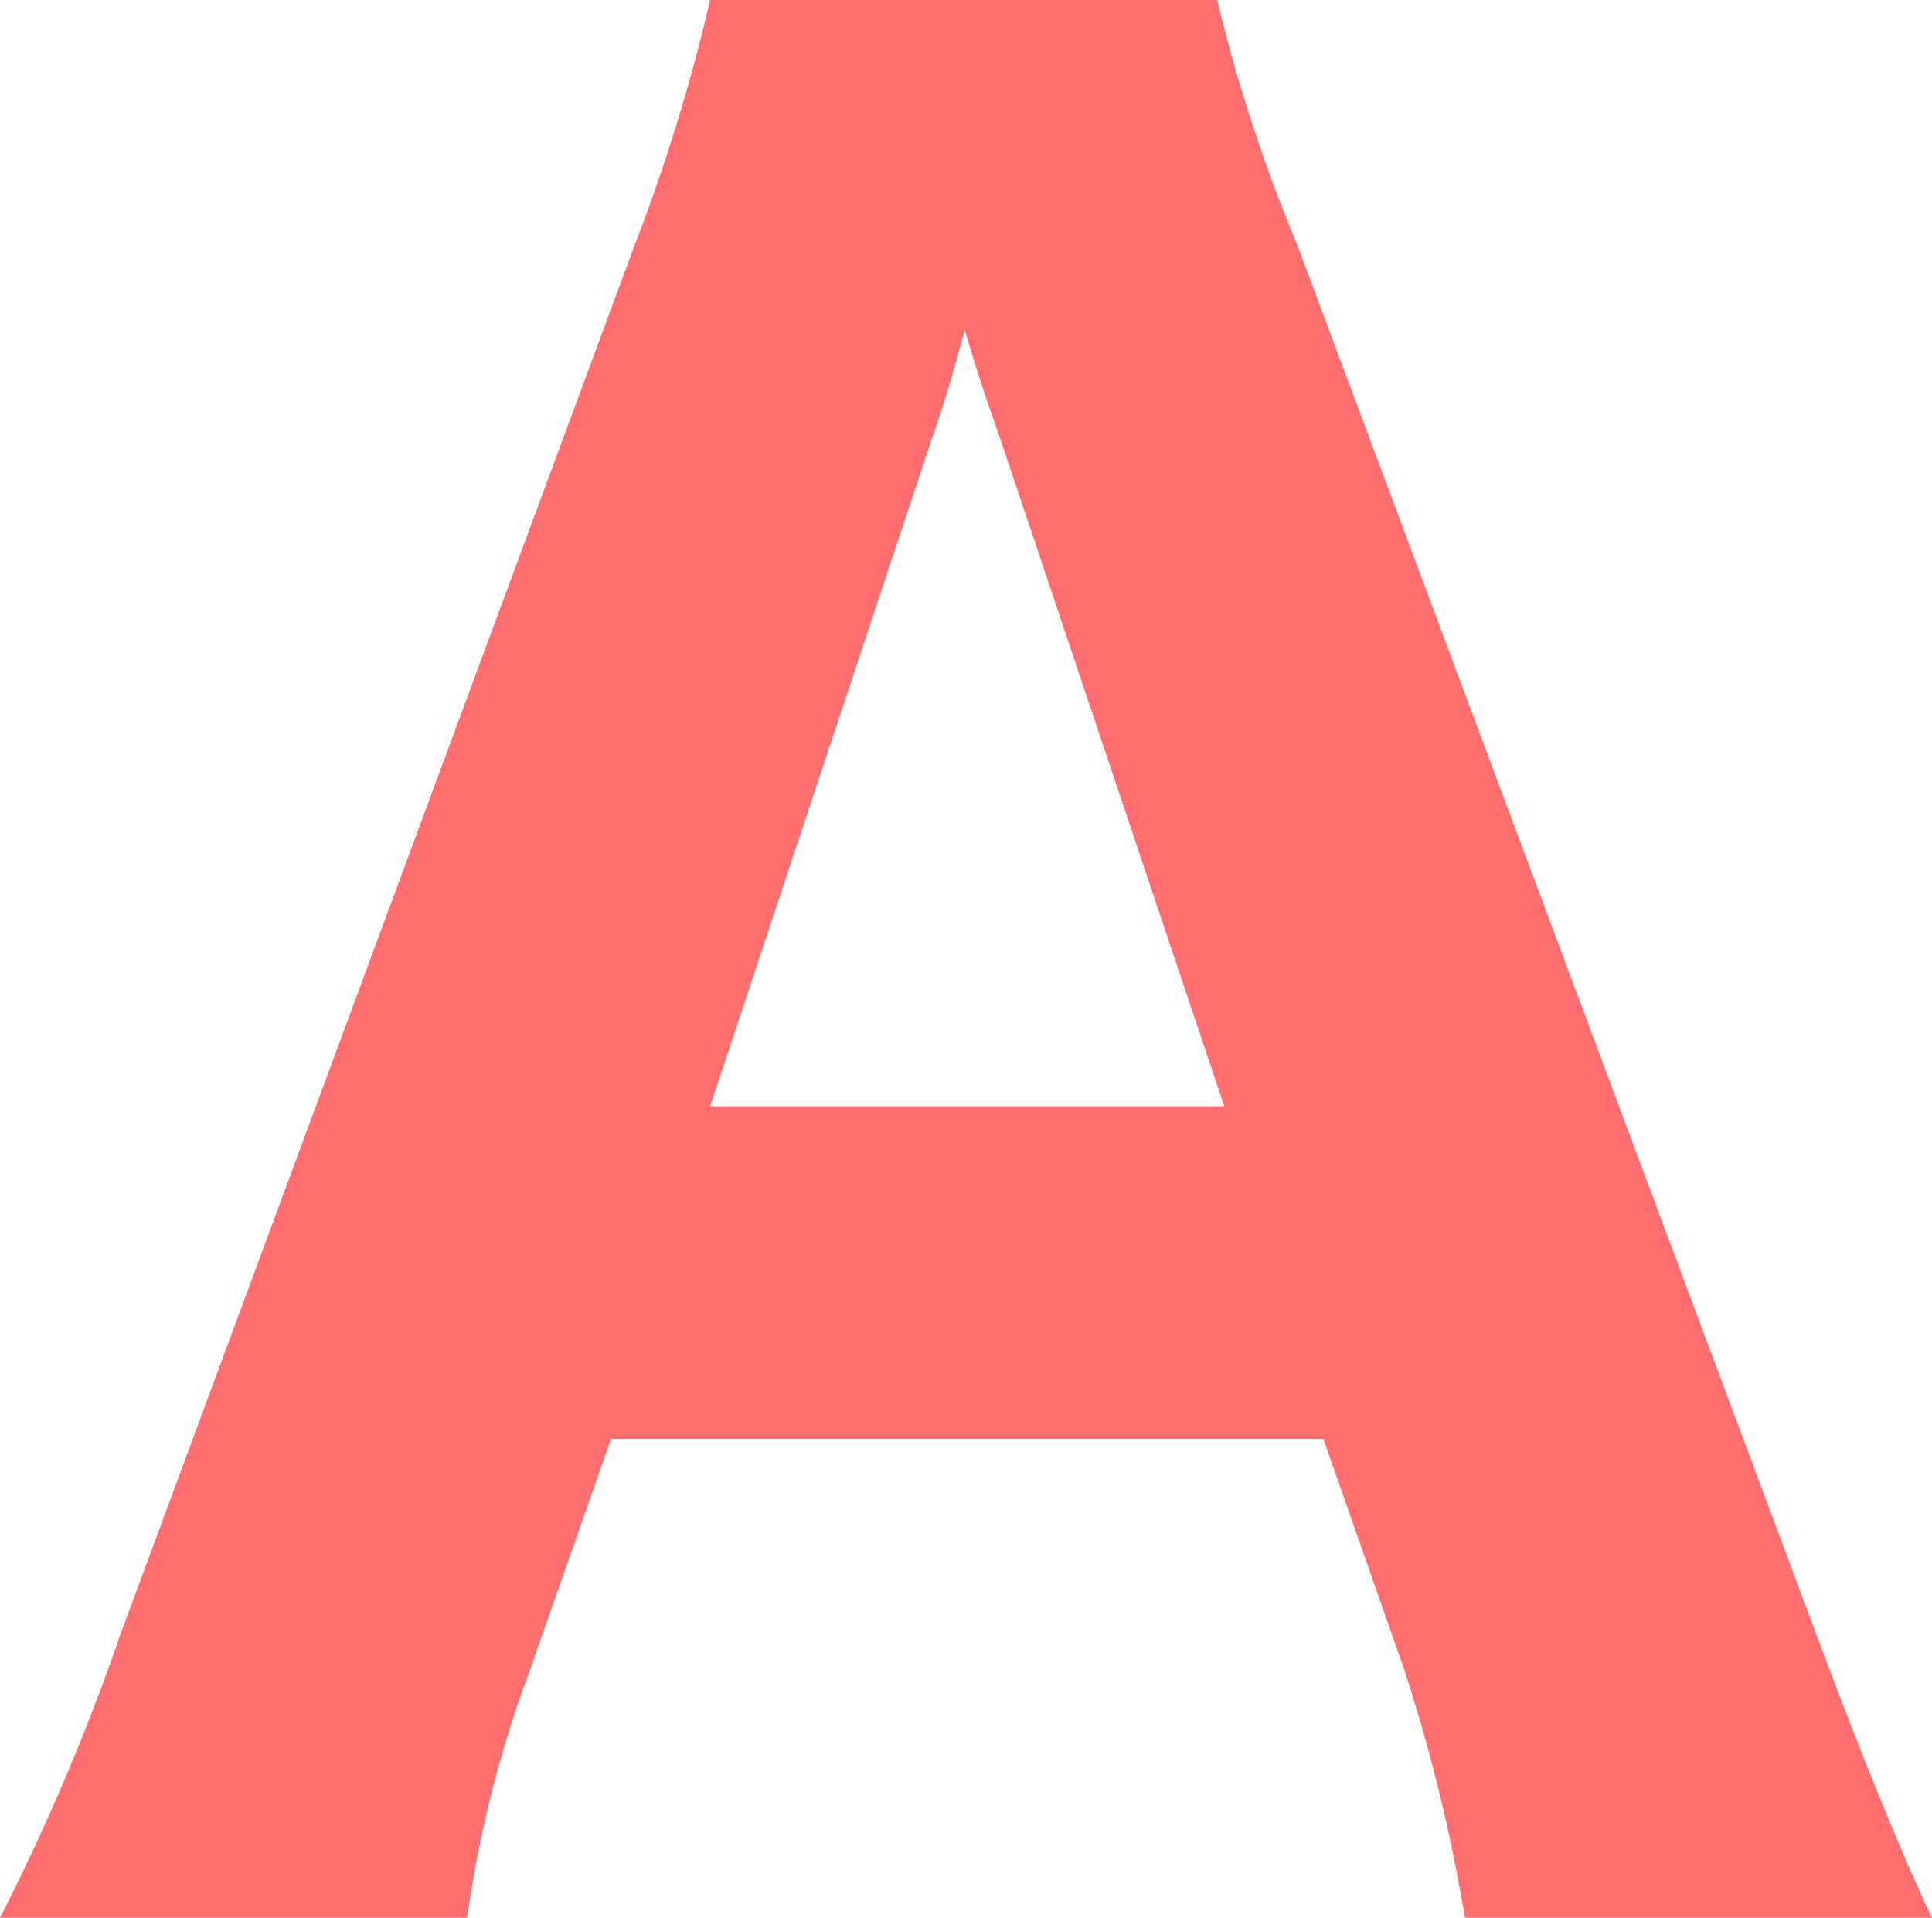
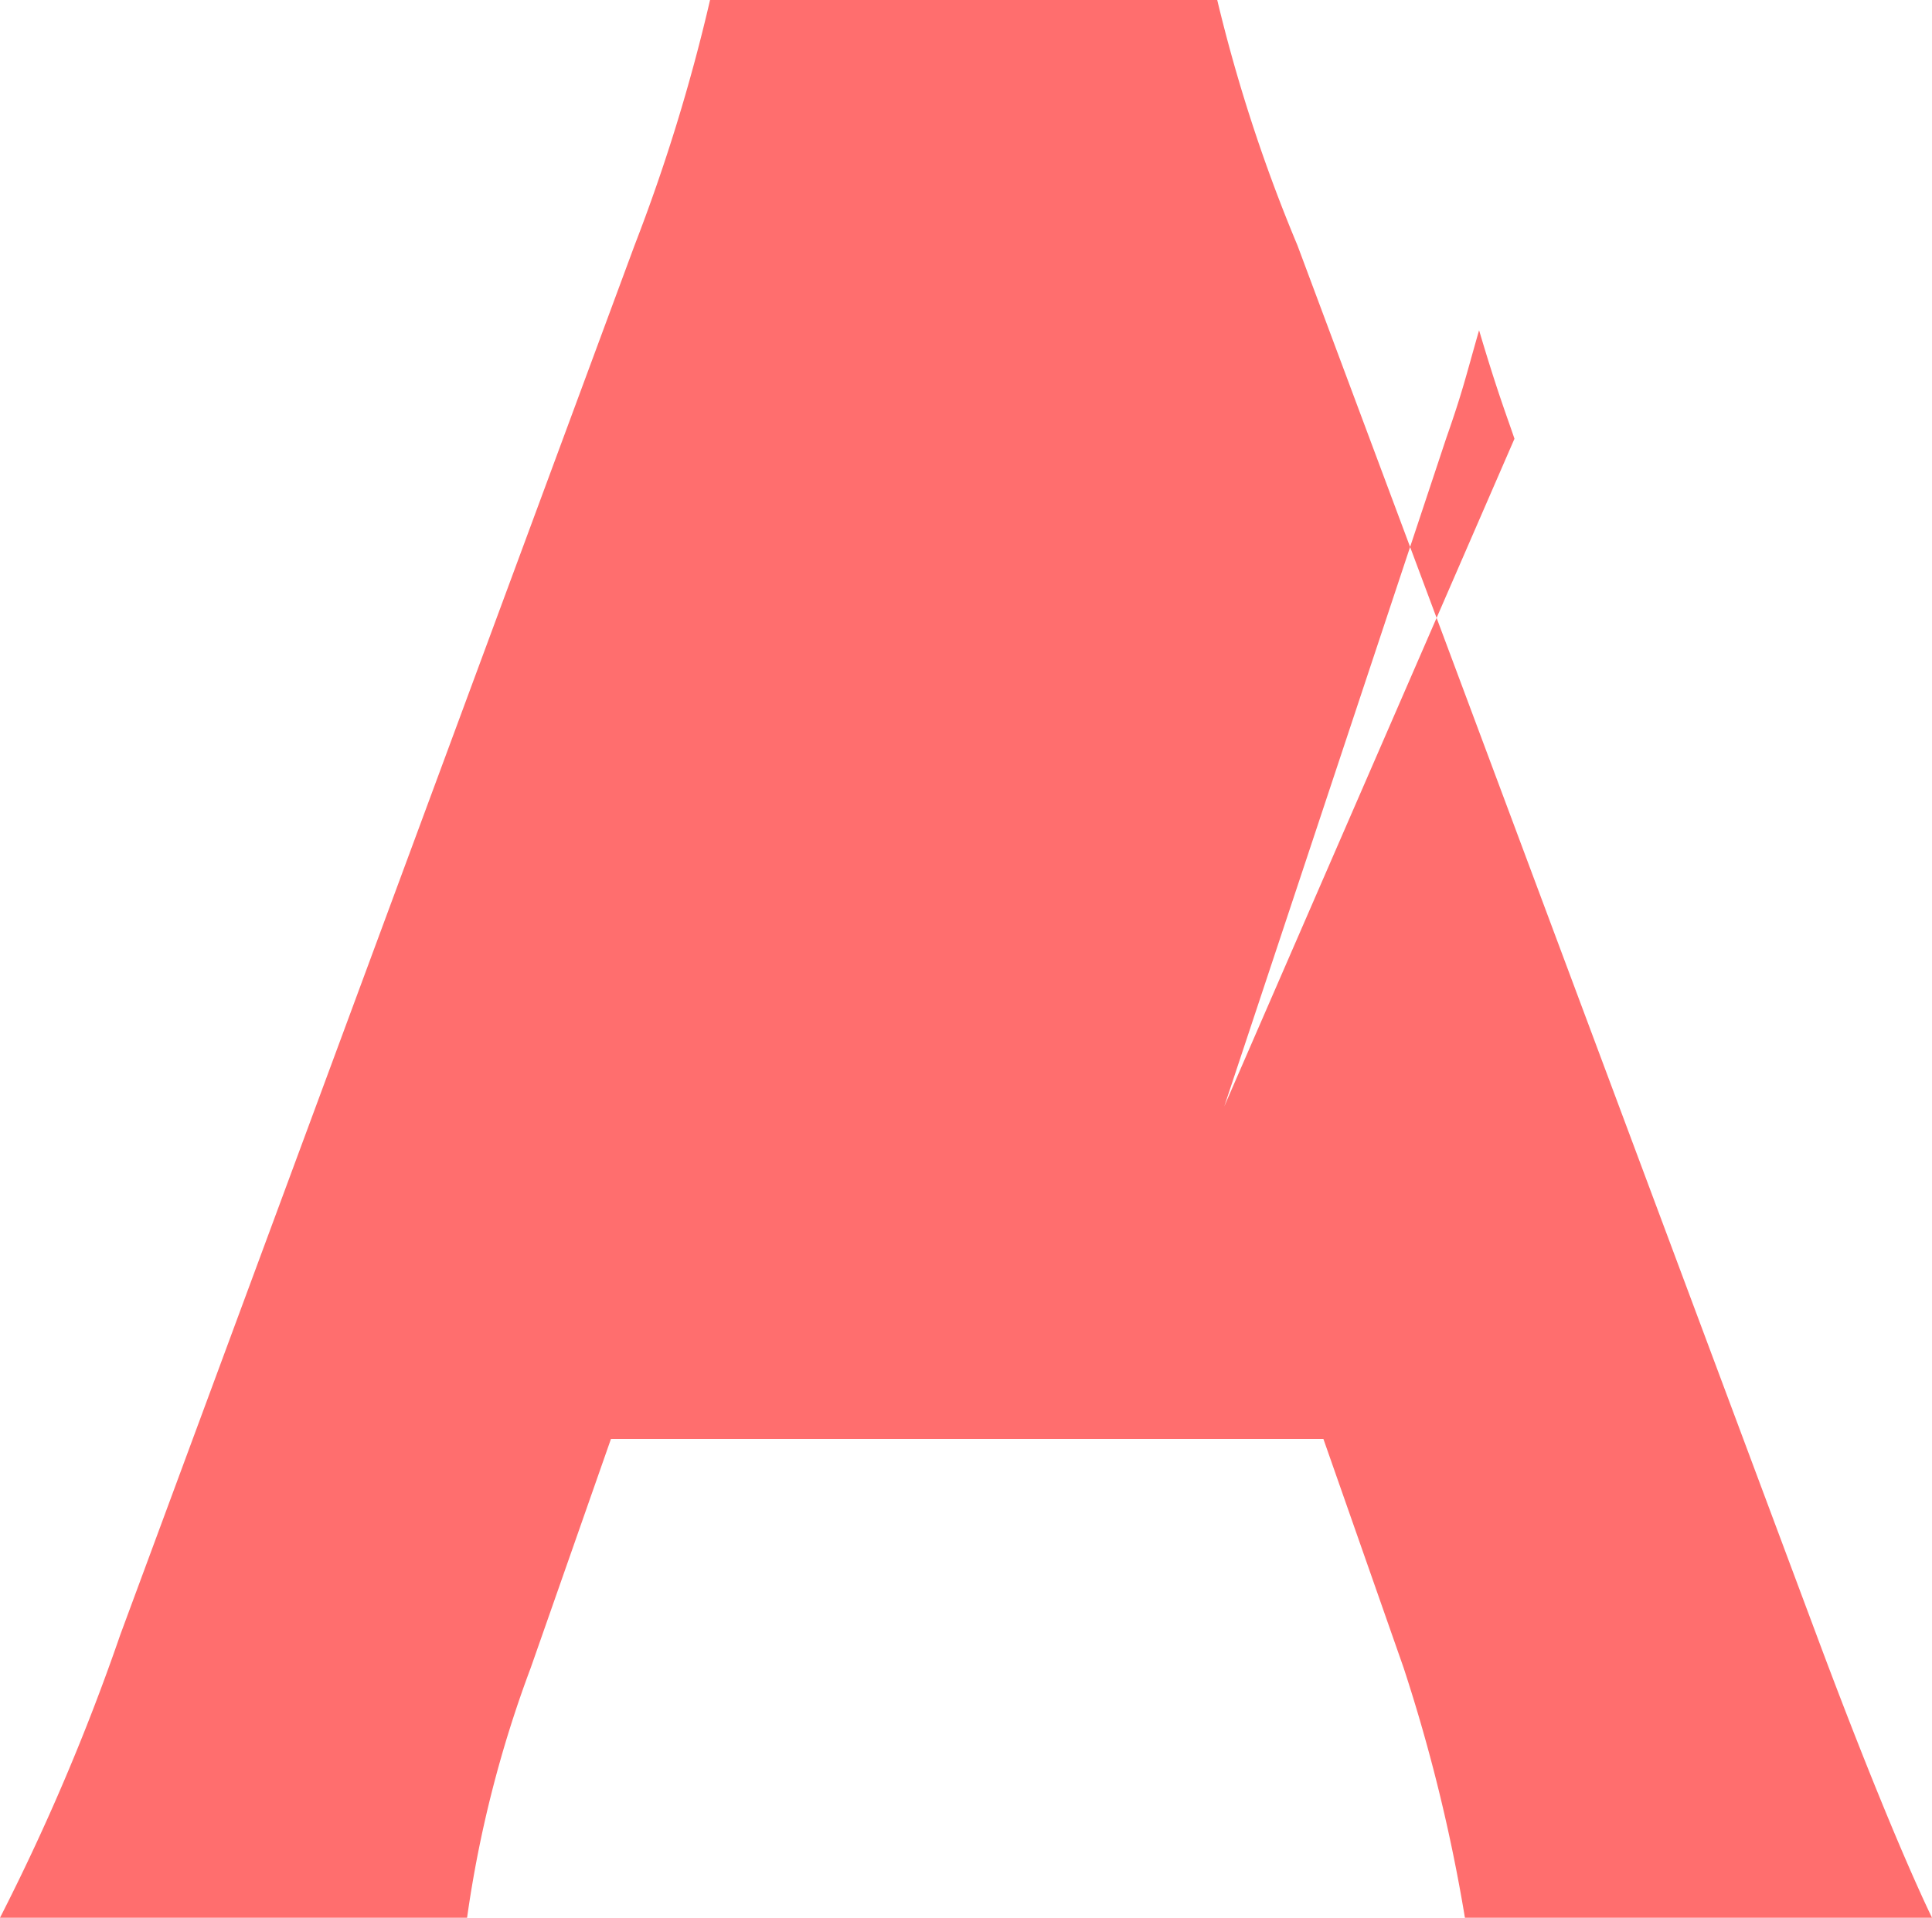
<svg xmlns="http://www.w3.org/2000/svg" width="40.95" height="40.65" viewBox="0 0 40.95 40.65">
-   <path id="icon_a1" d="M20.45,1.3c-.6-1.25-1.5-3.45-2.45-6L7-34.15a33.855,33.855,0,0,1-1.7-5.2H-5.45a38.39,38.39,0,0,1-1.6,5.2L-17.95-4.7a46.477,46.477,0,0,1-2.55,6h9.9A24.966,24.966,0,0,1-9.25-4l1.7-4.85H7.55L9.25-4a35.759,35.759,0,0,1,1.3,5.3Zm-15-17.2H-5.45l4.7-14.15c.35-1,.4-1.25.7-2.3.4,1.35.6,1.85.75,2.3Z" transform="translate(20.5 39.35)" fill="#ff6e6e" />
+   <path id="icon_a1" d="M20.45,1.3c-.6-1.25-1.5-3.45-2.45-6L7-34.15a33.855,33.855,0,0,1-1.7-5.2H-5.45a38.39,38.39,0,0,1-1.6,5.2L-17.95-4.7a46.477,46.477,0,0,1-2.55,6h9.9A24.966,24.966,0,0,1-9.25-4l1.7-4.85H7.55L9.25-4a35.759,35.759,0,0,1,1.3,5.3Zm-15-17.2l4.7-14.15c.35-1,.4-1.25.7-2.3.4,1.35.6,1.85.75,2.3Z" transform="translate(20.5 39.35)" fill="#ff6e6e" />
</svg>